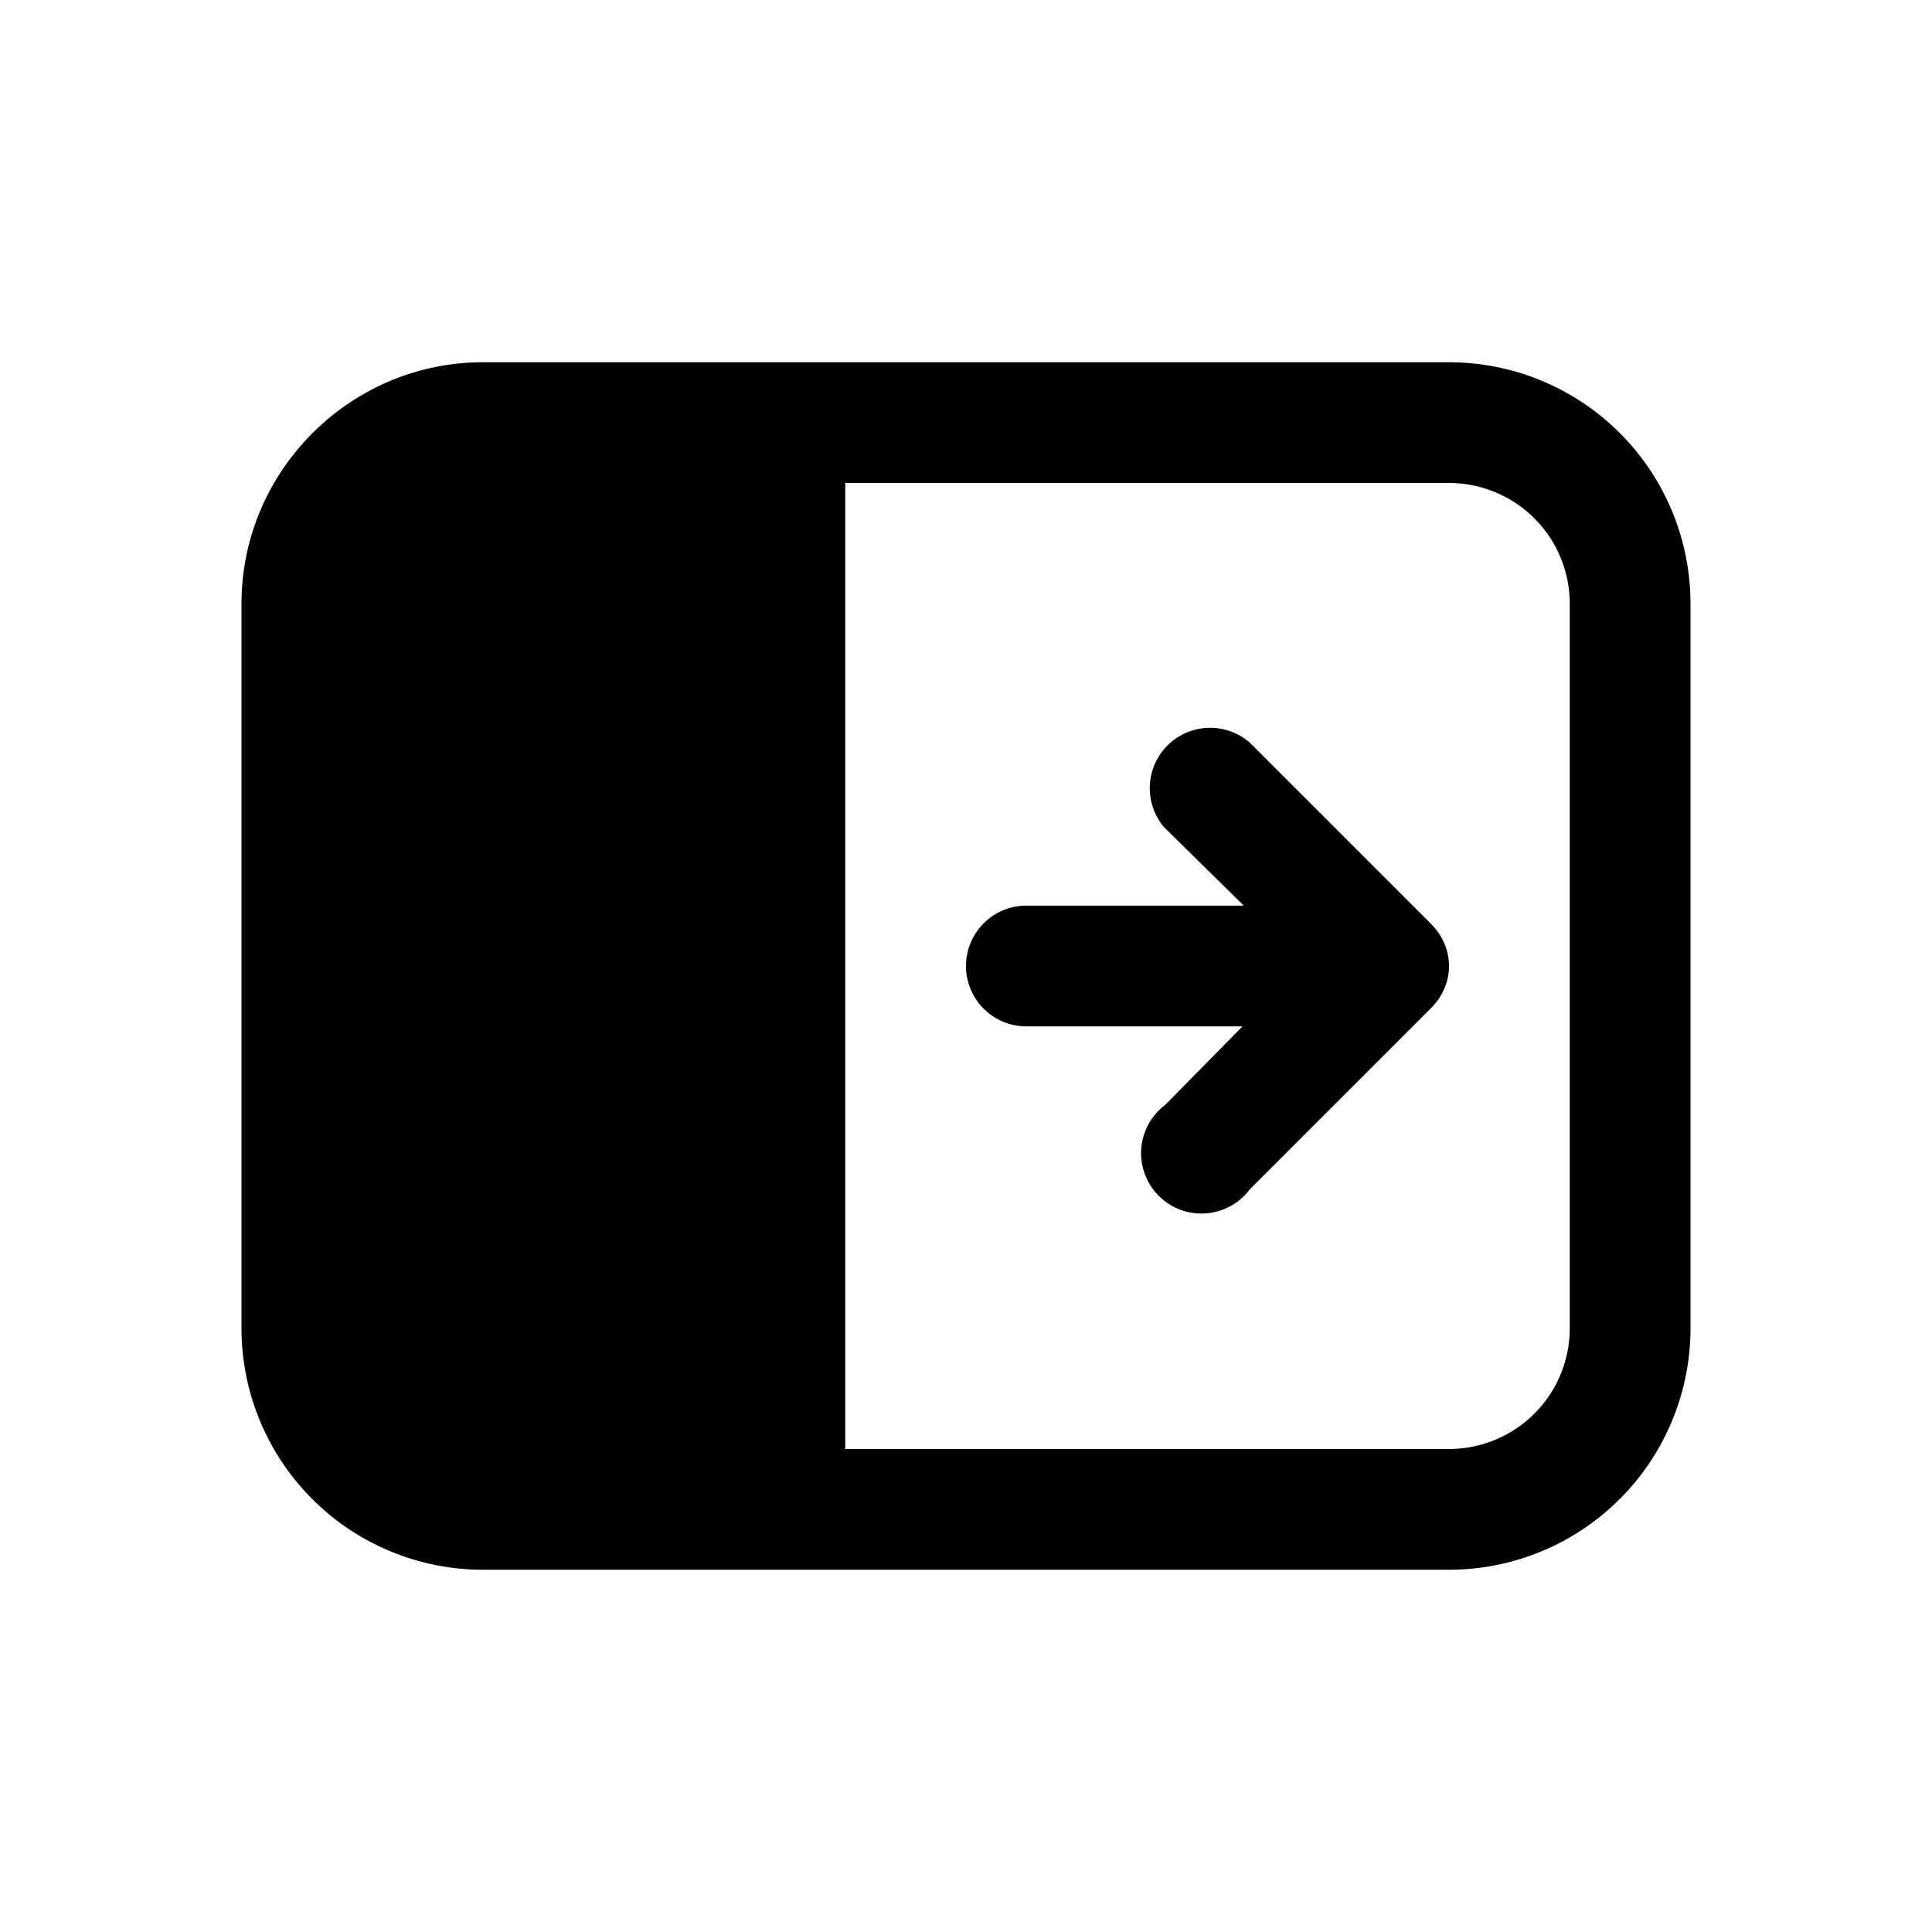
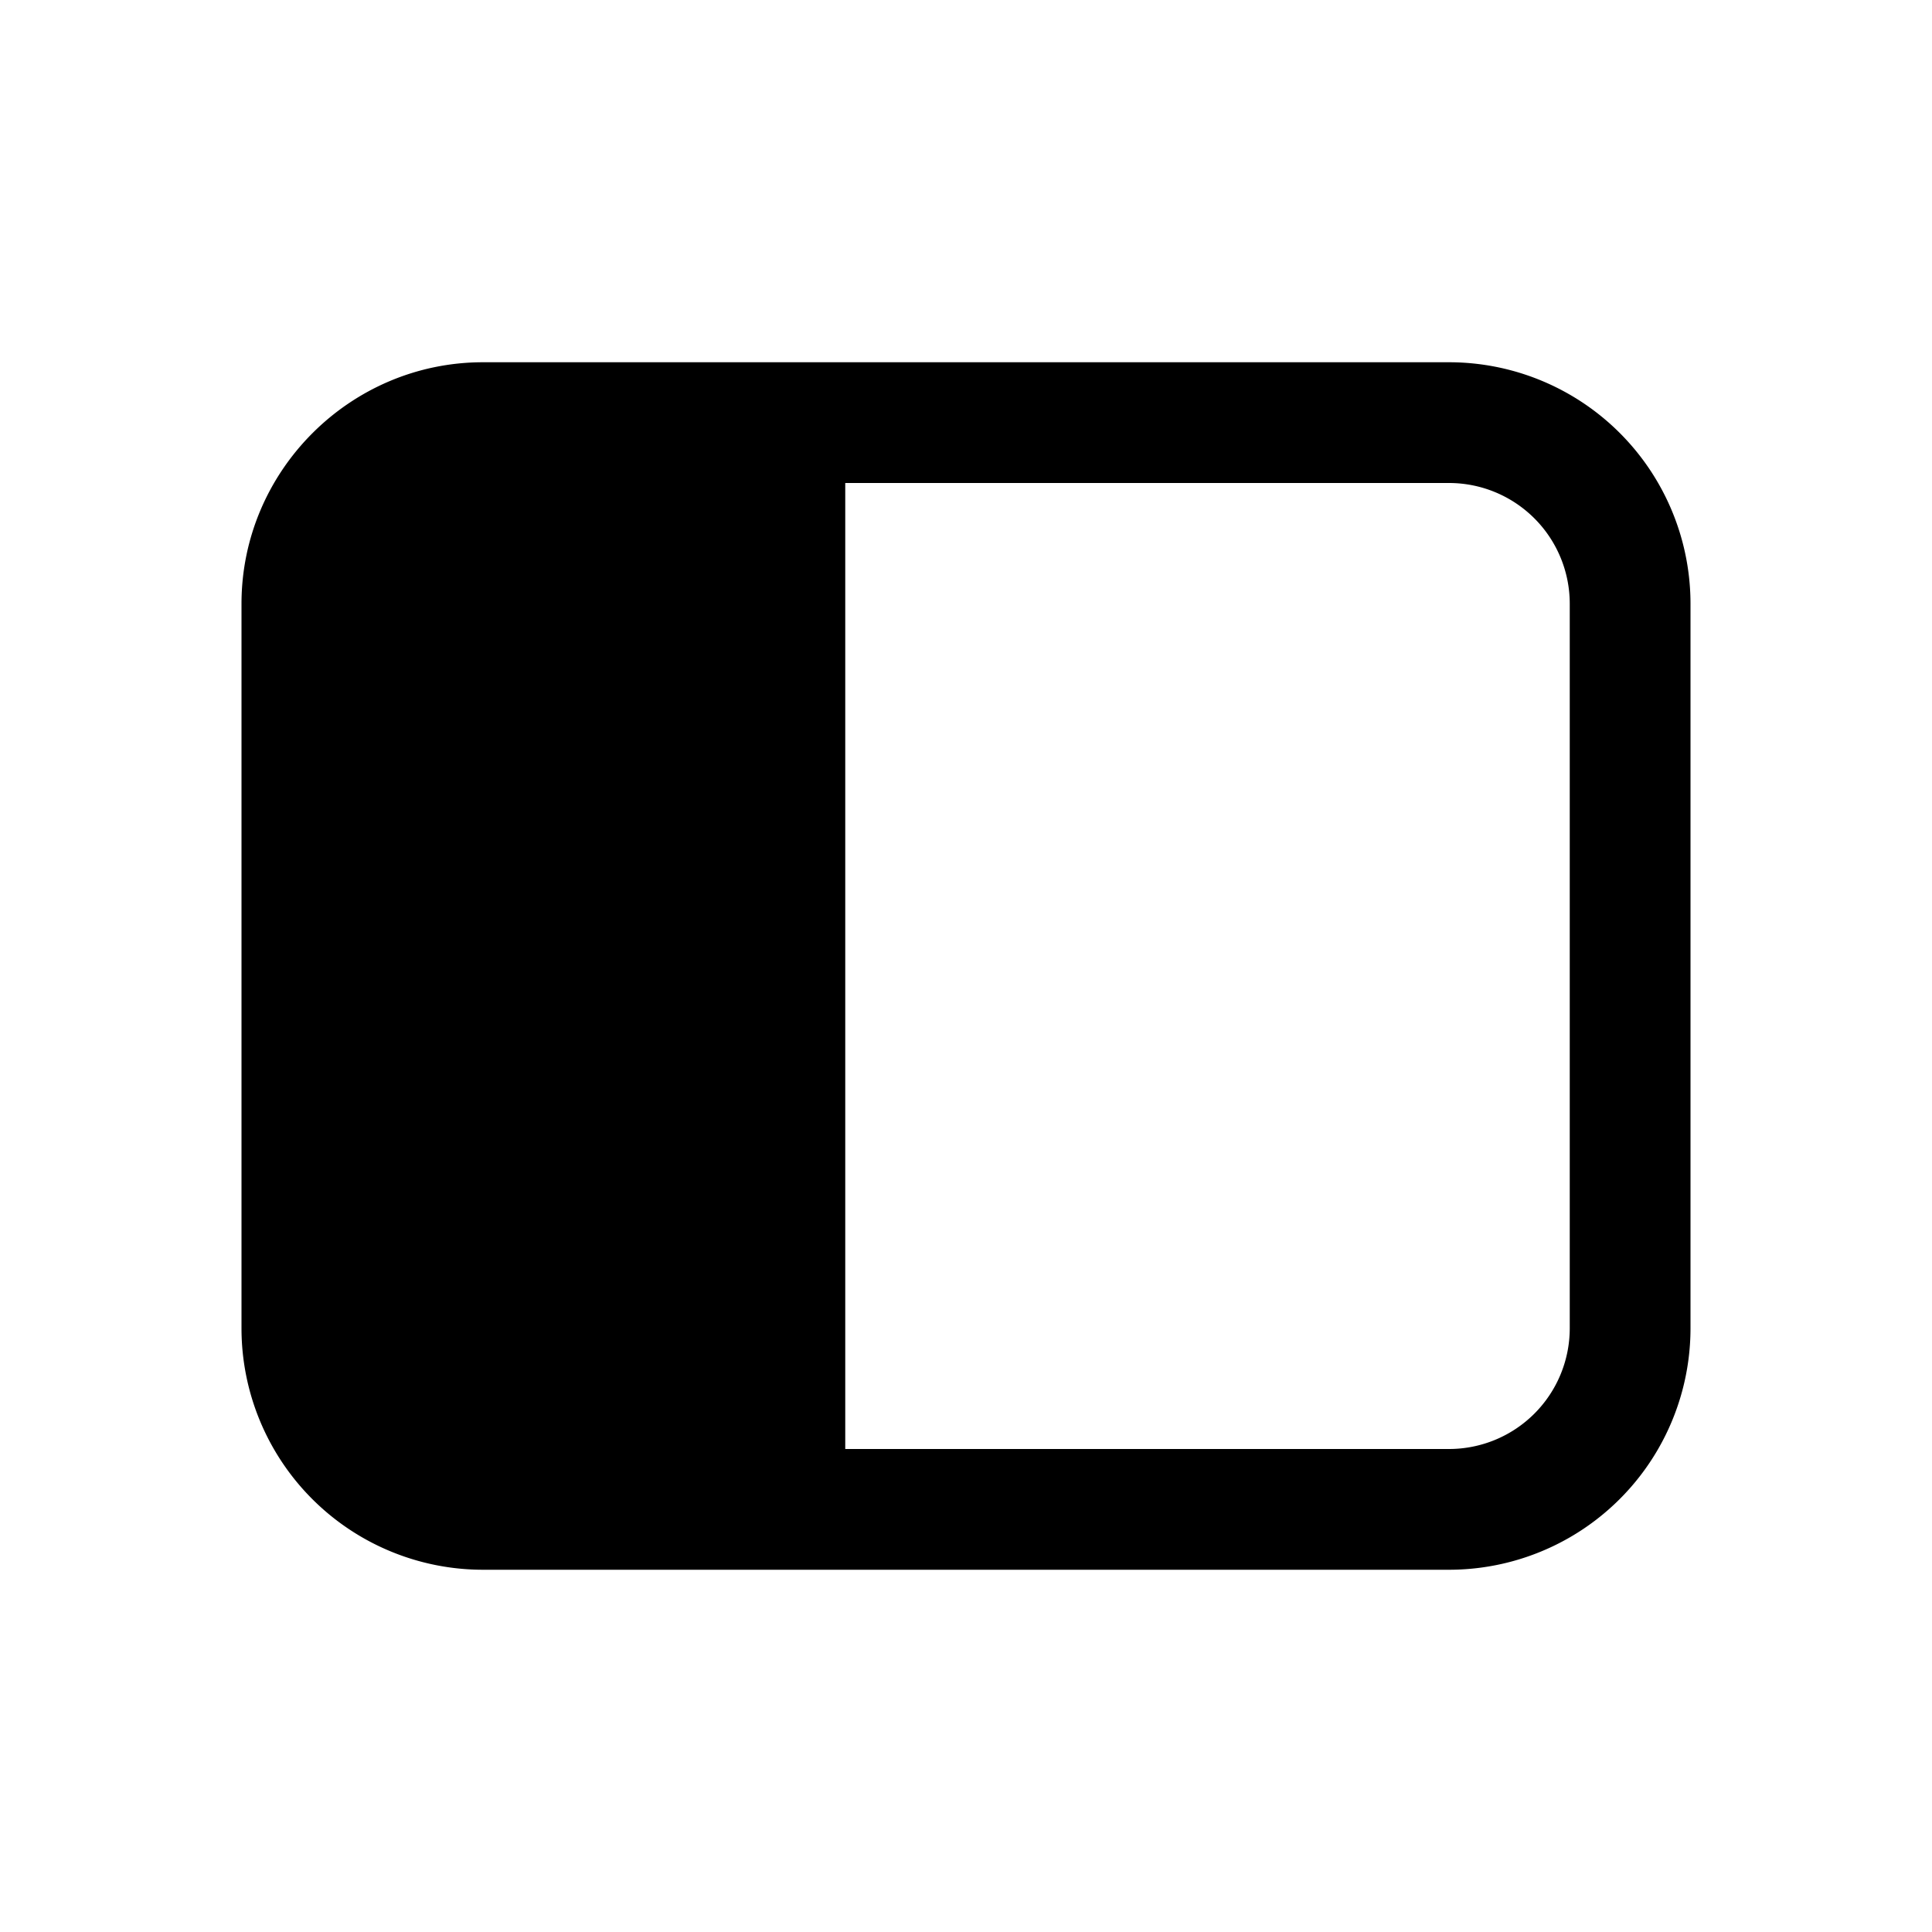
<svg xmlns="http://www.w3.org/2000/svg" width="16" height="16" viewBox="0 0 16 16">
-   <path d="M8.5 7.5h1.8l-.66-.65a.5.5 0 0 1 .71-.7l1.5 1.5c.2.2.2.5 0 .7l-1.5 1.5a.5.5 0 1 1-.7-.7l.64-.65H8.5a.5.5 0 0 1 0-1Z" />
  <path d="M2 5c0-1.1.9-2 2-2h8a2 2 0 0 1 2 2v6a2 2 0 0 1-2 2H4a2 2 0 0 1-2-2V5Zm10-1H7v8h5a1 1 0 0 0 1-1V5a1 1 0 0 0-1-1Z" />
</svg>